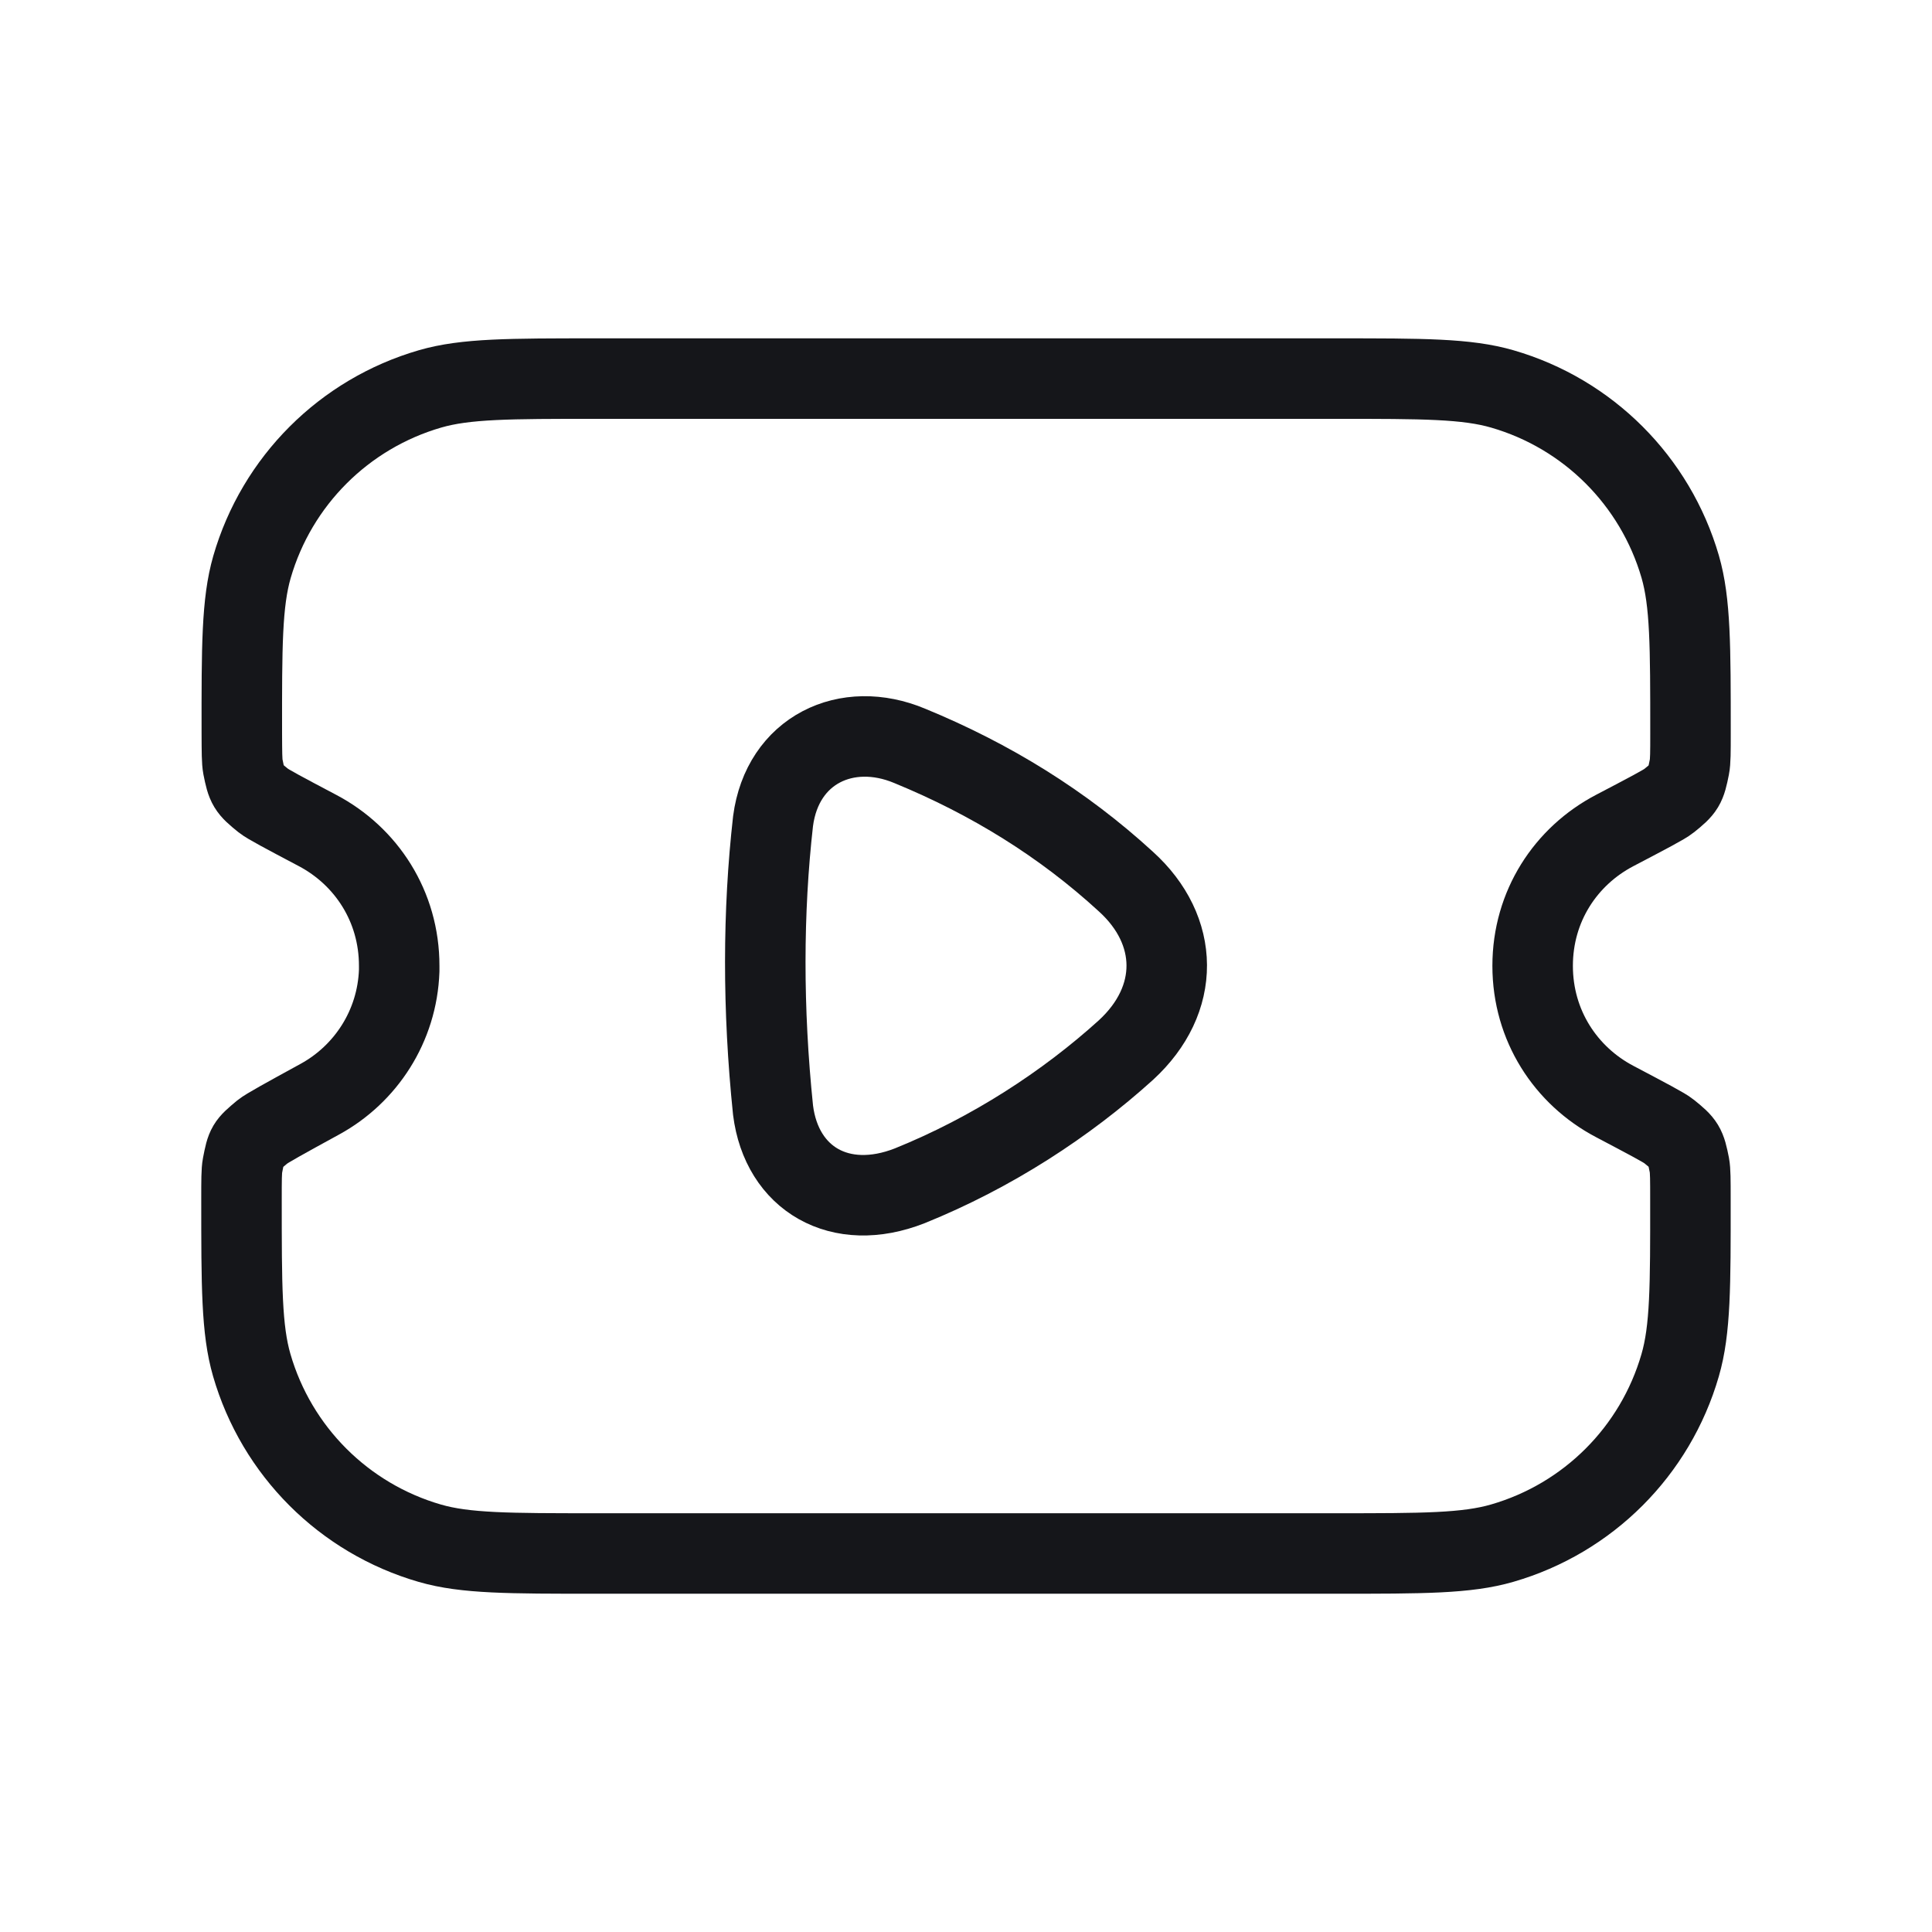
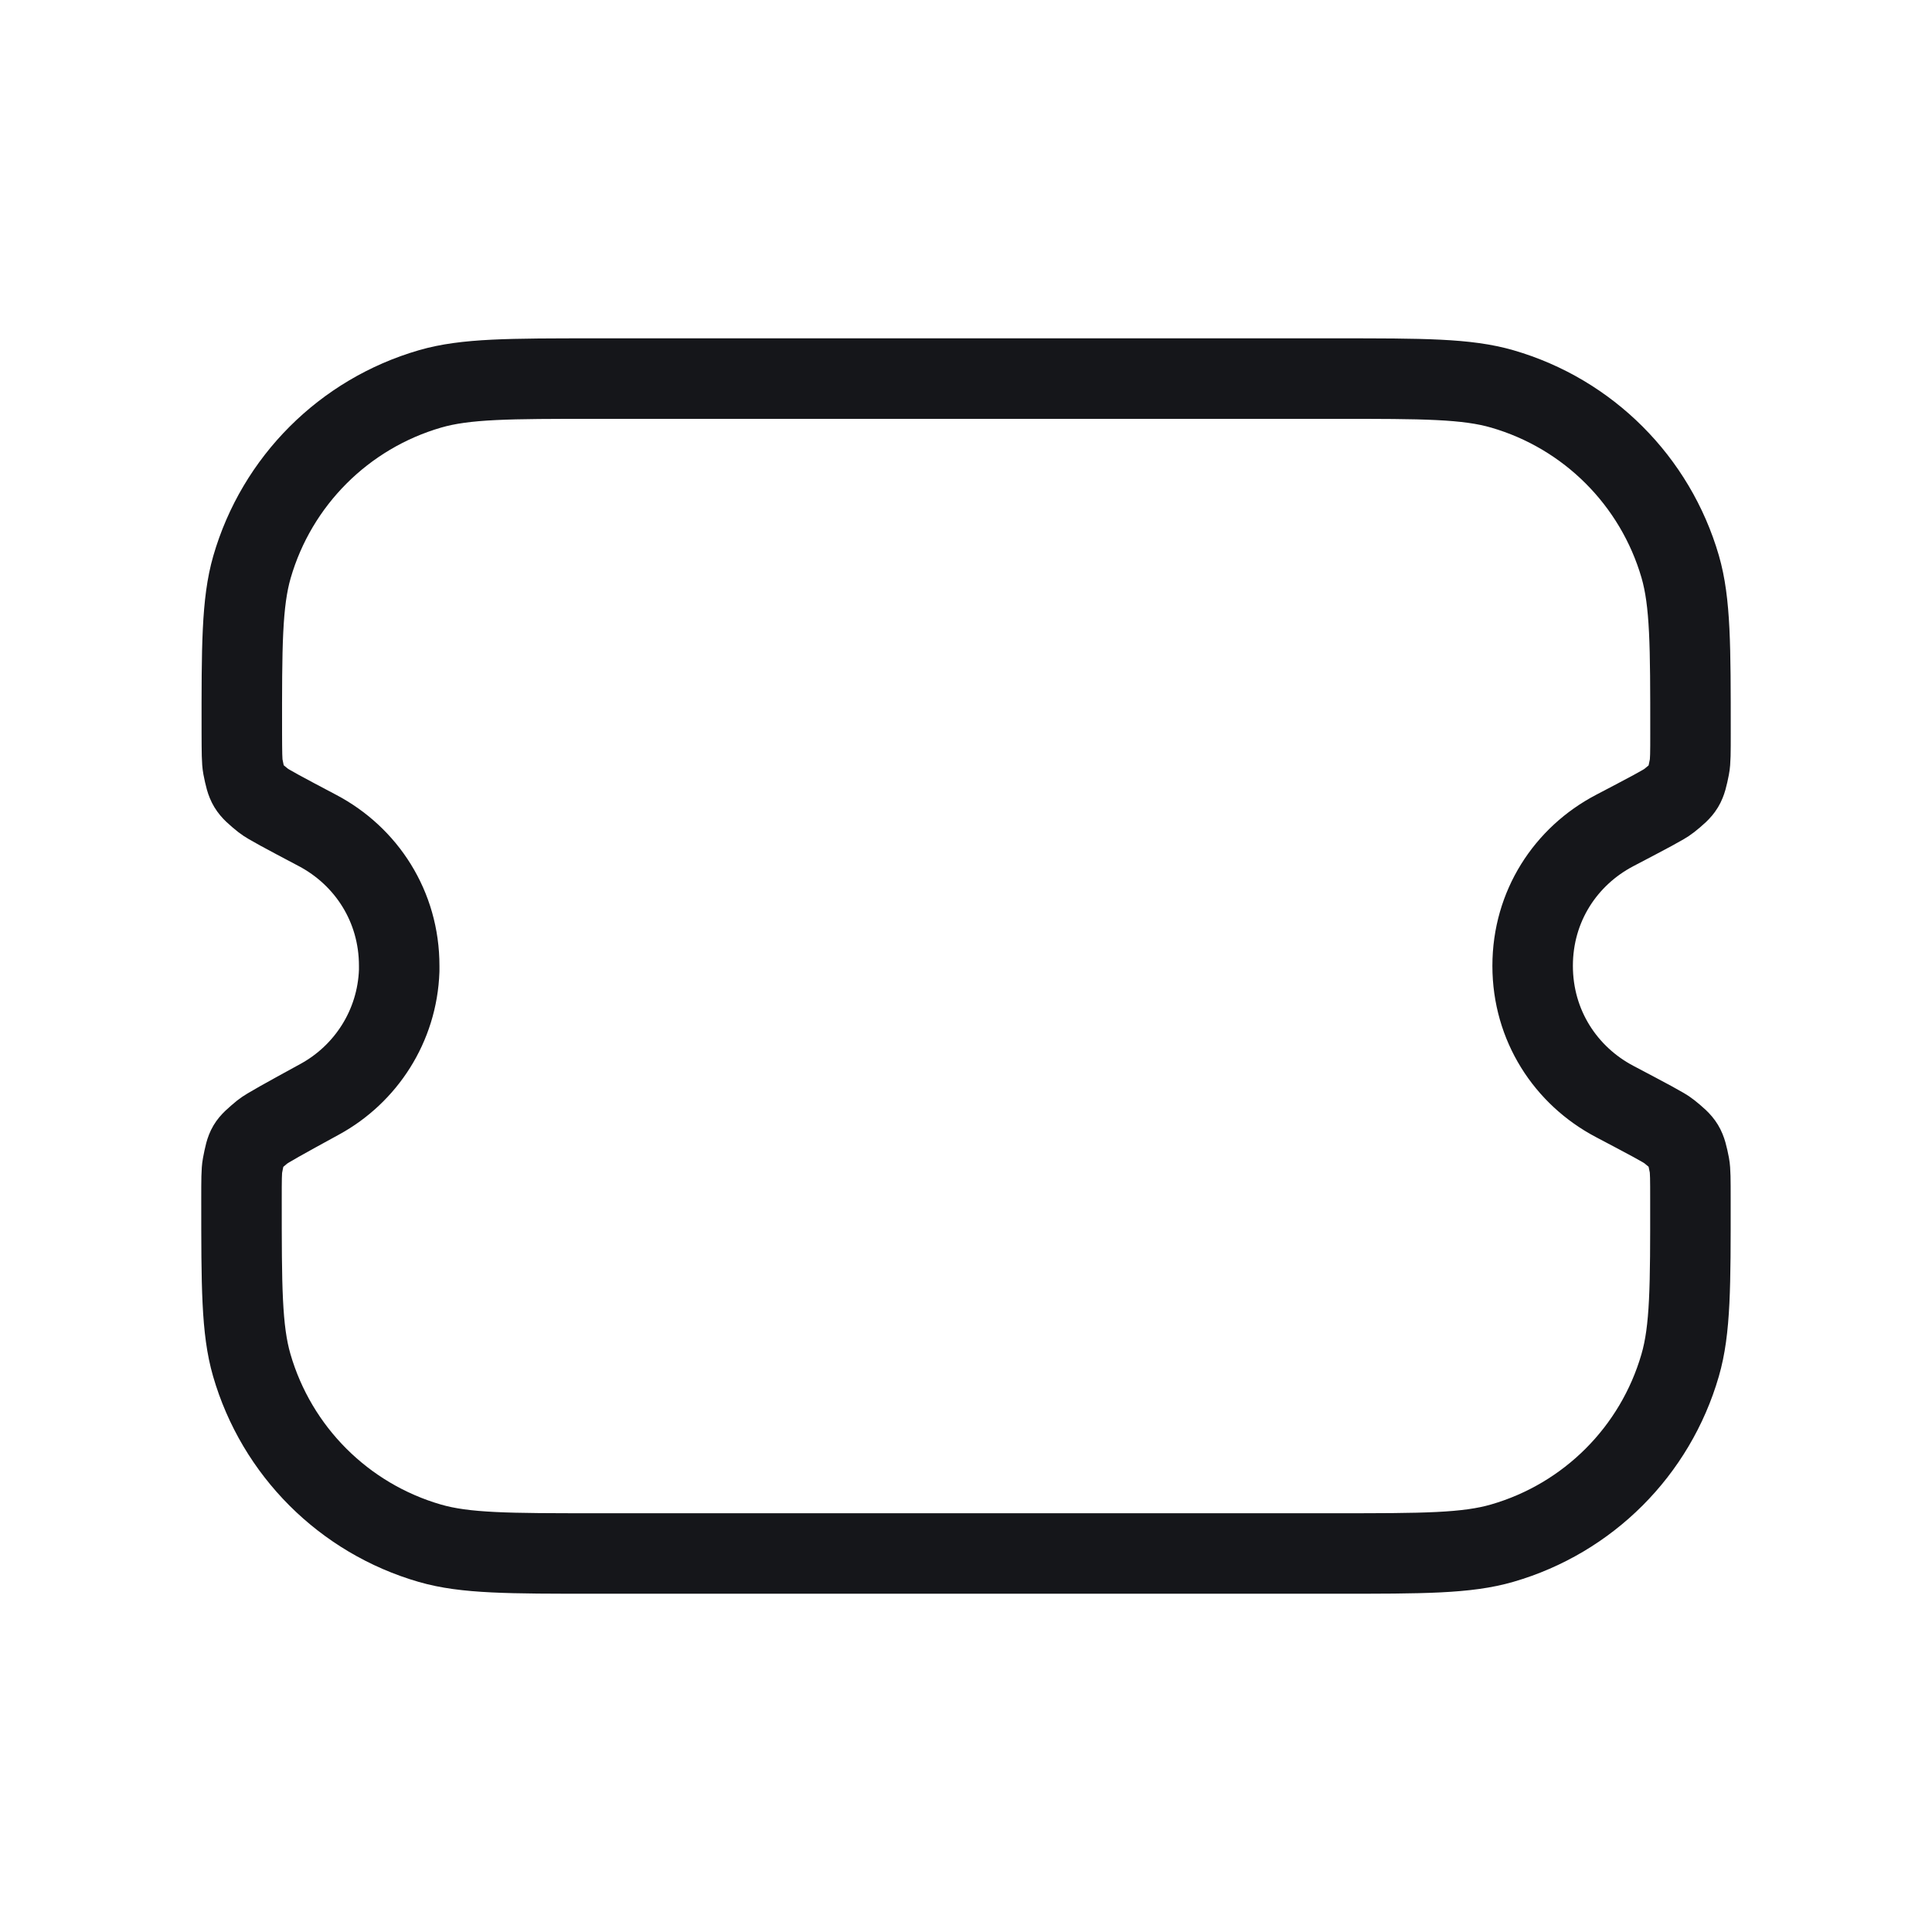
<svg xmlns="http://www.w3.org/2000/svg" width="64px" height="64px" viewBox="0 0 24 24" fill="none">
-   <path fill-rule="evenodd" clip-rule="evenodd" d="M13.986 13.045C13.246 13.715 12.32 14.319 11.302 14.73C10.436 15.071 9.71 14.645 9.603 13.791C9.473 12.531 9.476 11.326 9.603 10.201C9.719 9.314 10.519 8.937 11.302 9.266C12.305 9.678 13.205 10.234 13.986 10.951C14.655 11.556 14.671 12.417 13.986 13.045Z" stroke="#15161A" stroke-width="1" stroke-linecap="round" stroke-linejoin="round" />
  <path d="M19.039 11.998C19.039 11.256 19.451 10.635 20.058 10.317C20.47 10.101 20.677 9.993 20.732 9.948C20.924 9.794 20.938 9.77 20.986 9.528C21 9.458 21 9.342 21 9.109C21 8.025 21 7.482 20.872 7.039C20.562 5.974 19.729 5.141 18.664 4.832C18.221 4.703 17.679 4.703 16.594 4.703H7.407C6.325 4.703 5.783 4.703 5.342 4.831C4.274 5.141 3.439 5.976 3.13 7.044C3.003 7.486 3.003 8.028 3.004 9.11C3.005 9.342 3.005 9.457 3.018 9.526C3.066 9.768 3.08 9.791 3.272 9.946C3.327 9.99 3.532 10.099 3.943 10.316C4.549 10.635 4.96 11.259 4.959 11.999V12.057C4.935 12.75 4.541 13.344 3.974 13.654C3.534 13.895 3.314 14.016 3.26 14.06C3.066 14.222 3.061 14.229 3.013 14.477C3 14.545 3 14.662 3 14.898C3 15.977 3 16.517 3.127 16.957C3.436 18.026 4.272 18.862 5.341 19.171C5.781 19.298 6.321 19.298 7.401 19.298H16.594C17.678 19.298 18.22 19.298 18.663 19.169C19.729 18.86 20.562 18.027 20.871 16.961C21 16.518 21 15.976 20.999 14.892C20.999 14.659 20.999 14.543 20.986 14.474C20.938 14.232 20.924 14.209 20.732 14.054C20.677 14.009 20.471 13.901 20.058 13.683C19.45 13.363 19.039 12.739 19.039 11.998Z" stroke="#15161A" stroke-width="1" stroke-linecap="round" stroke-linejoin="round" />
</svg>